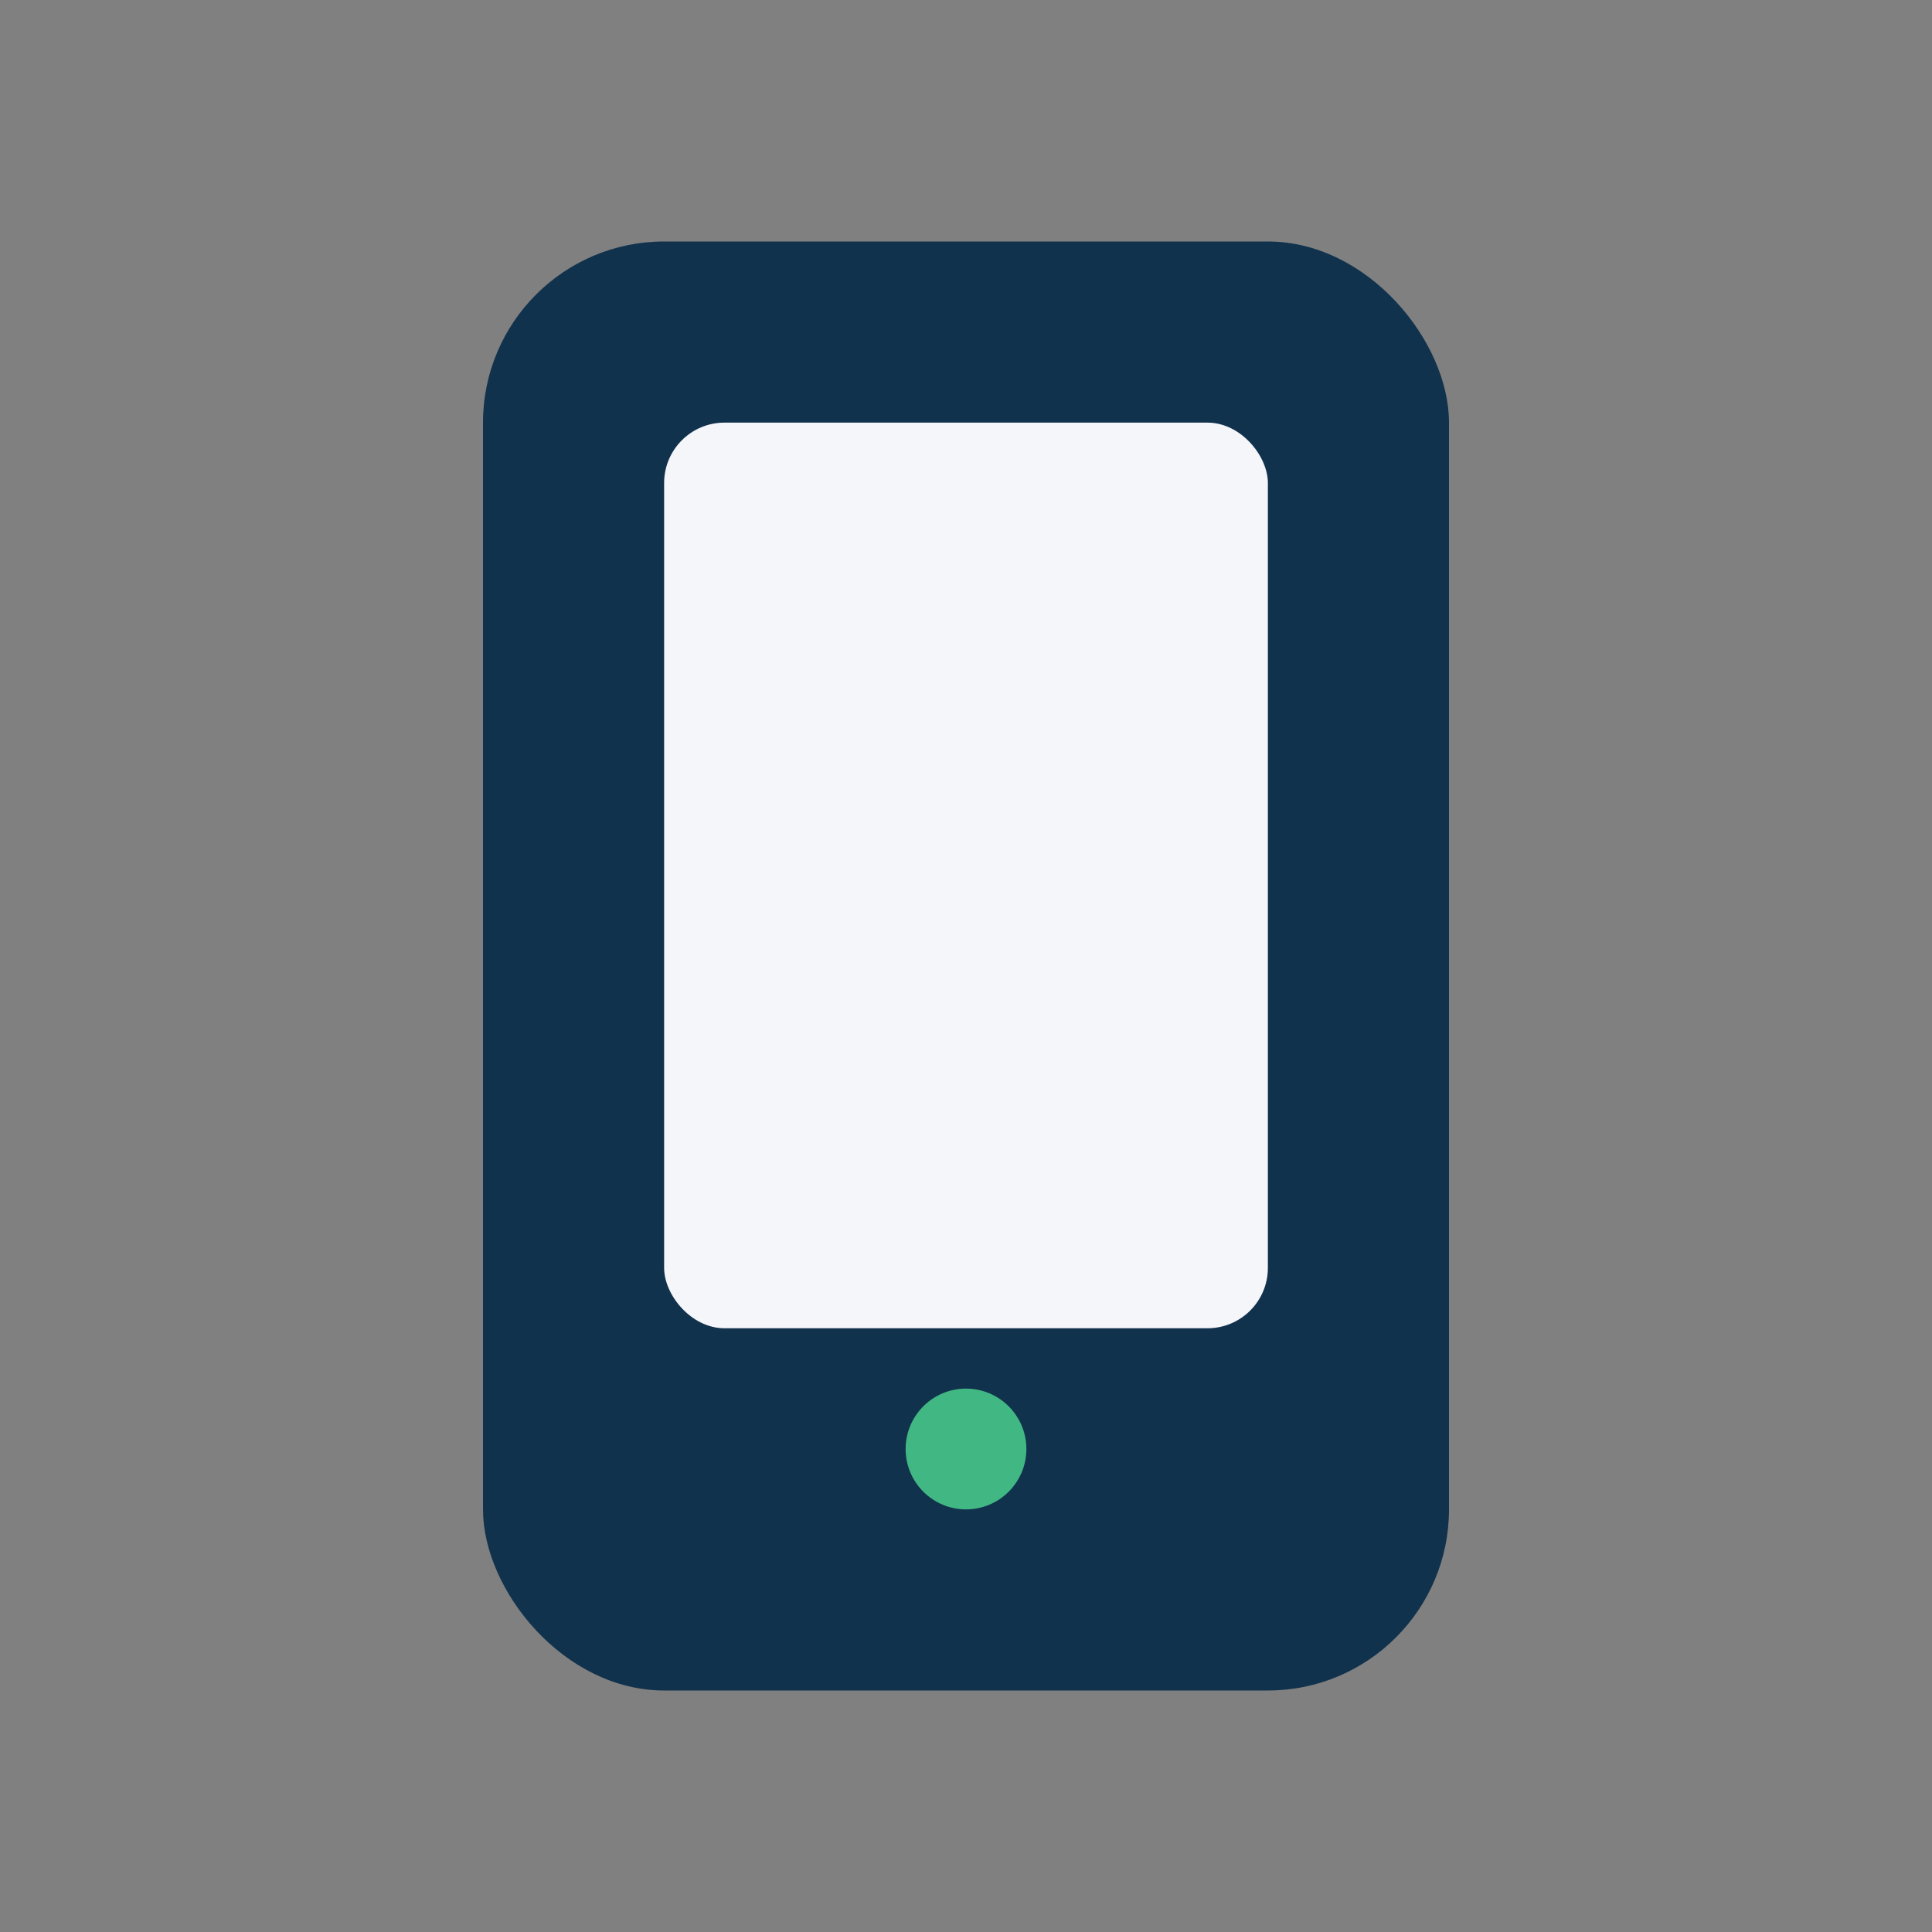
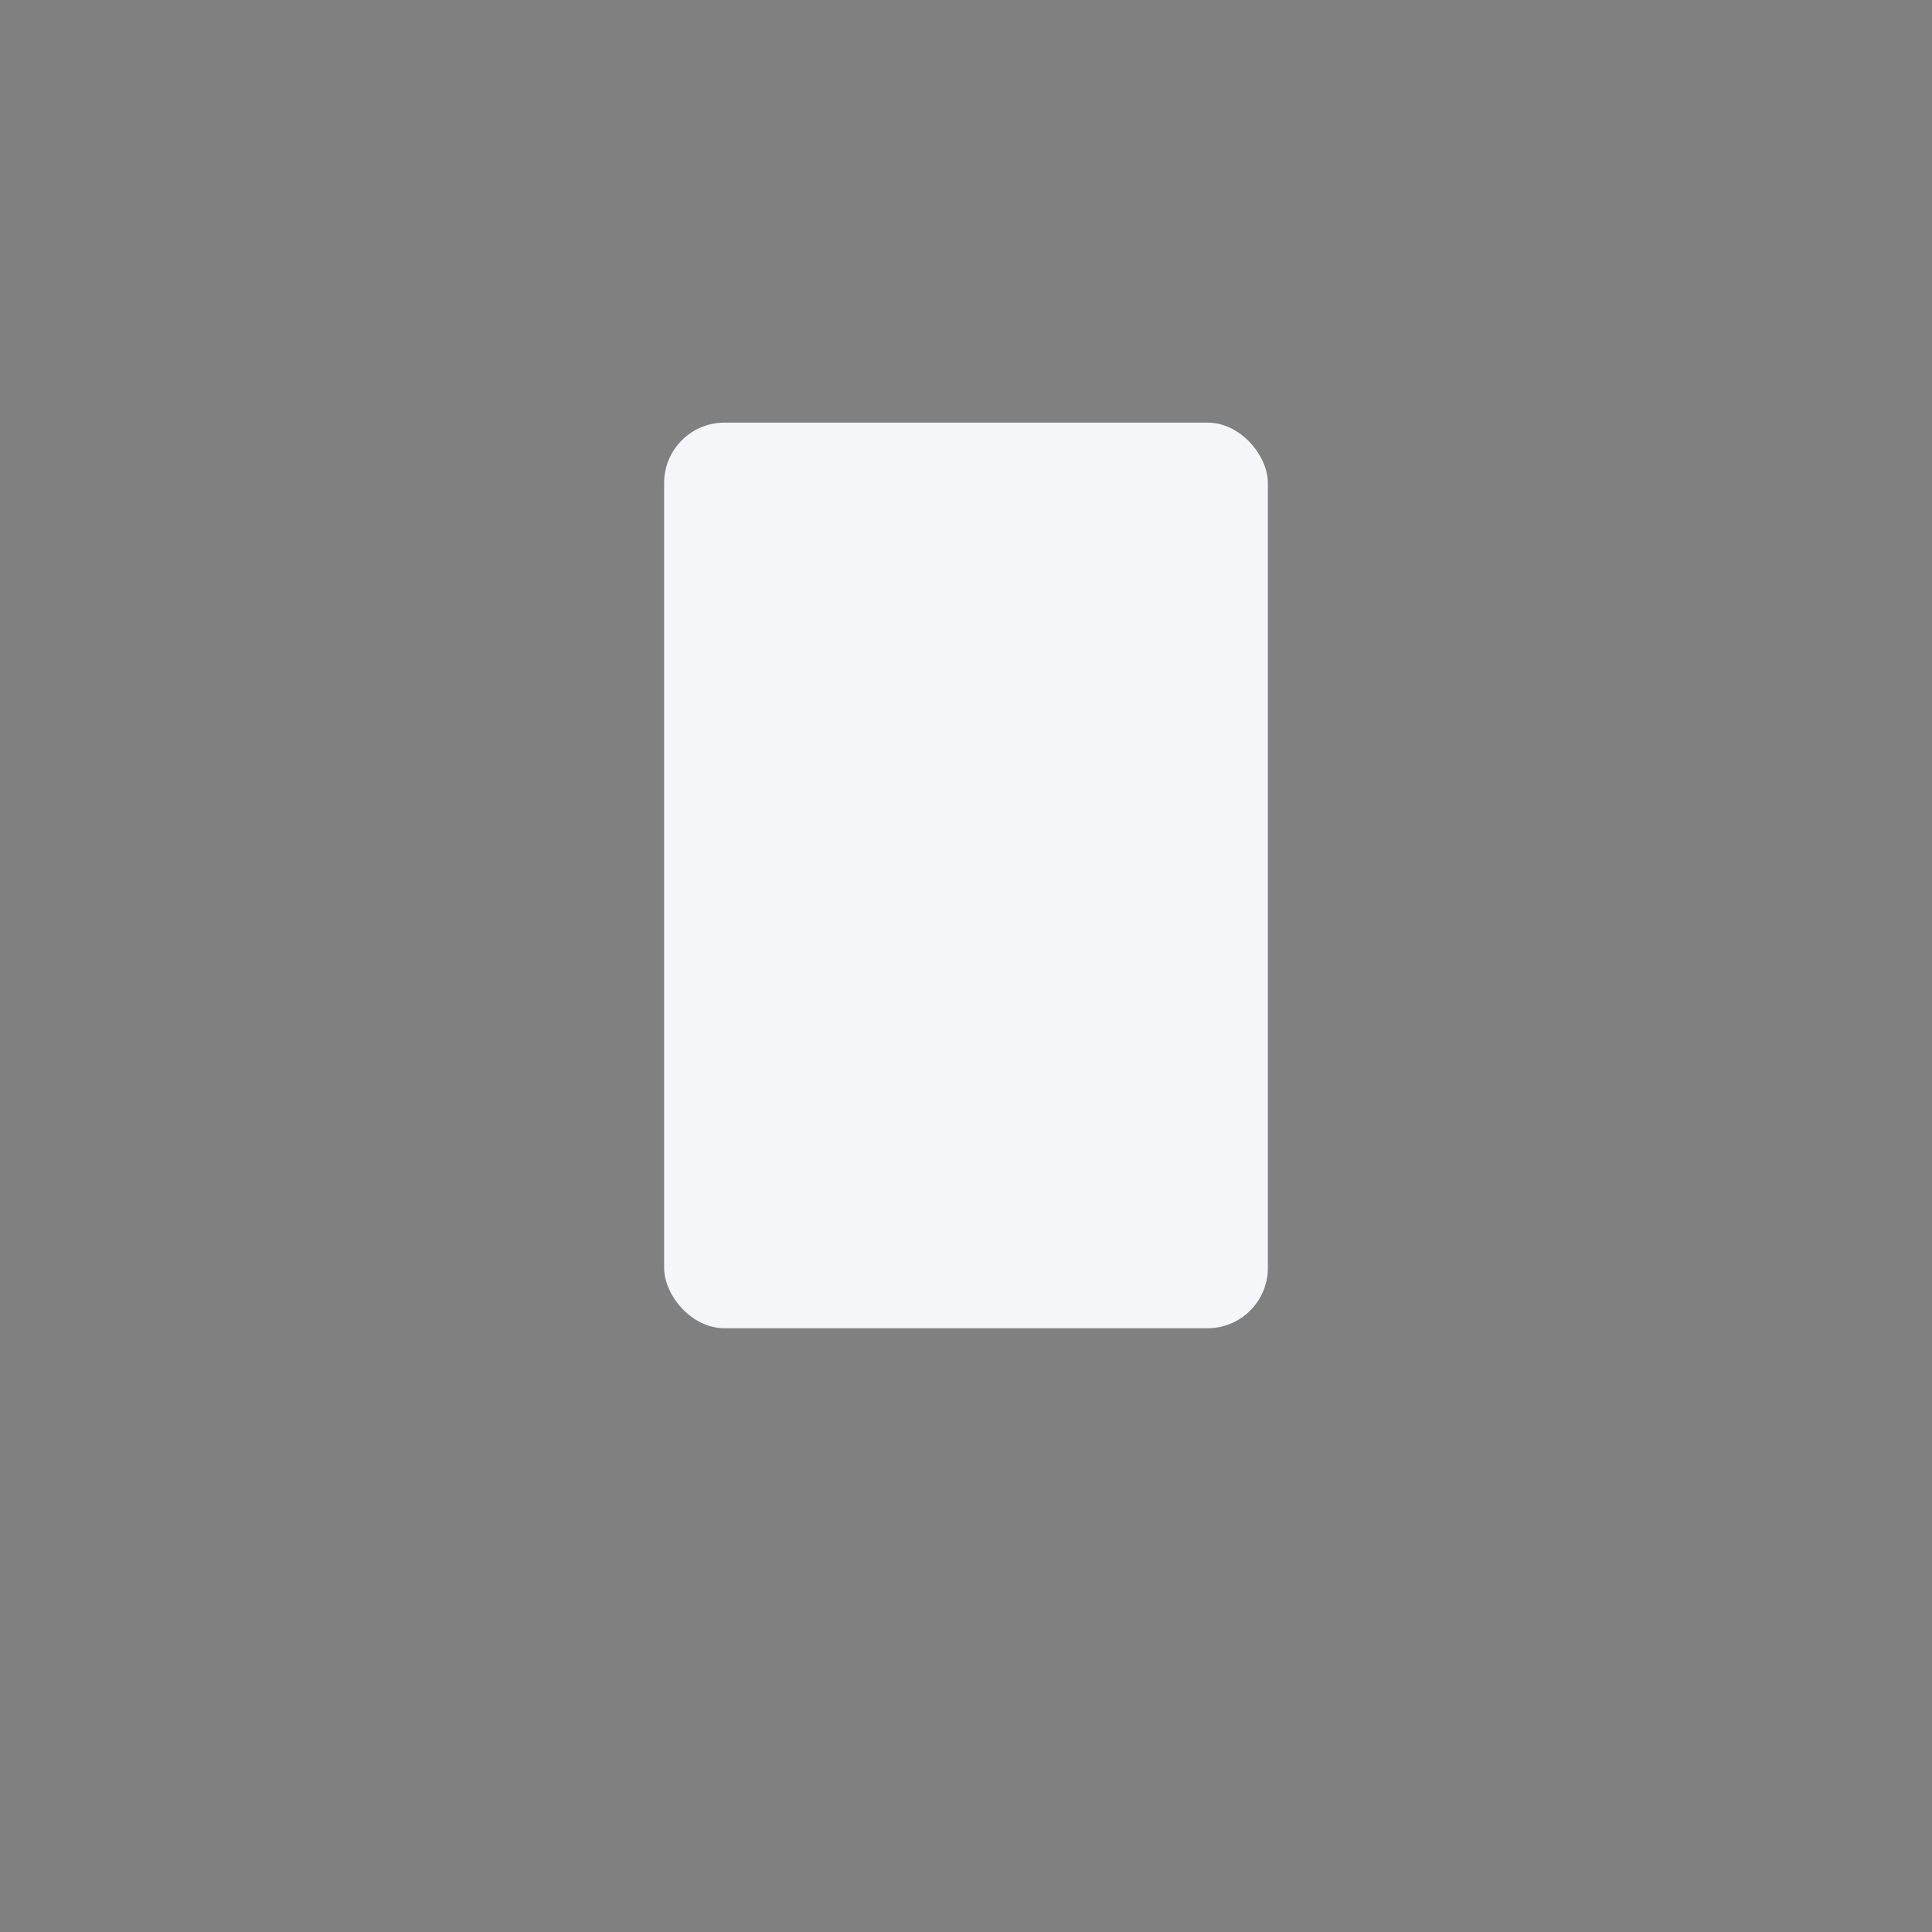
<svg xmlns="http://www.w3.org/2000/svg" width="32" height="32" viewBox="0 0 32 32">
  <rect x="0" y="0" width="32" height="32" fill="#808080" stroke="none" />
-   <rect x="8" y="4" width="16" height="24" rx="3" fill="#11324D" />
  <rect x="11" y="7" width="10" height="15" rx="1" fill="#F5F6FA" />
-   <circle cx="16" cy="24" r="1" fill="#41B883" />
</svg>